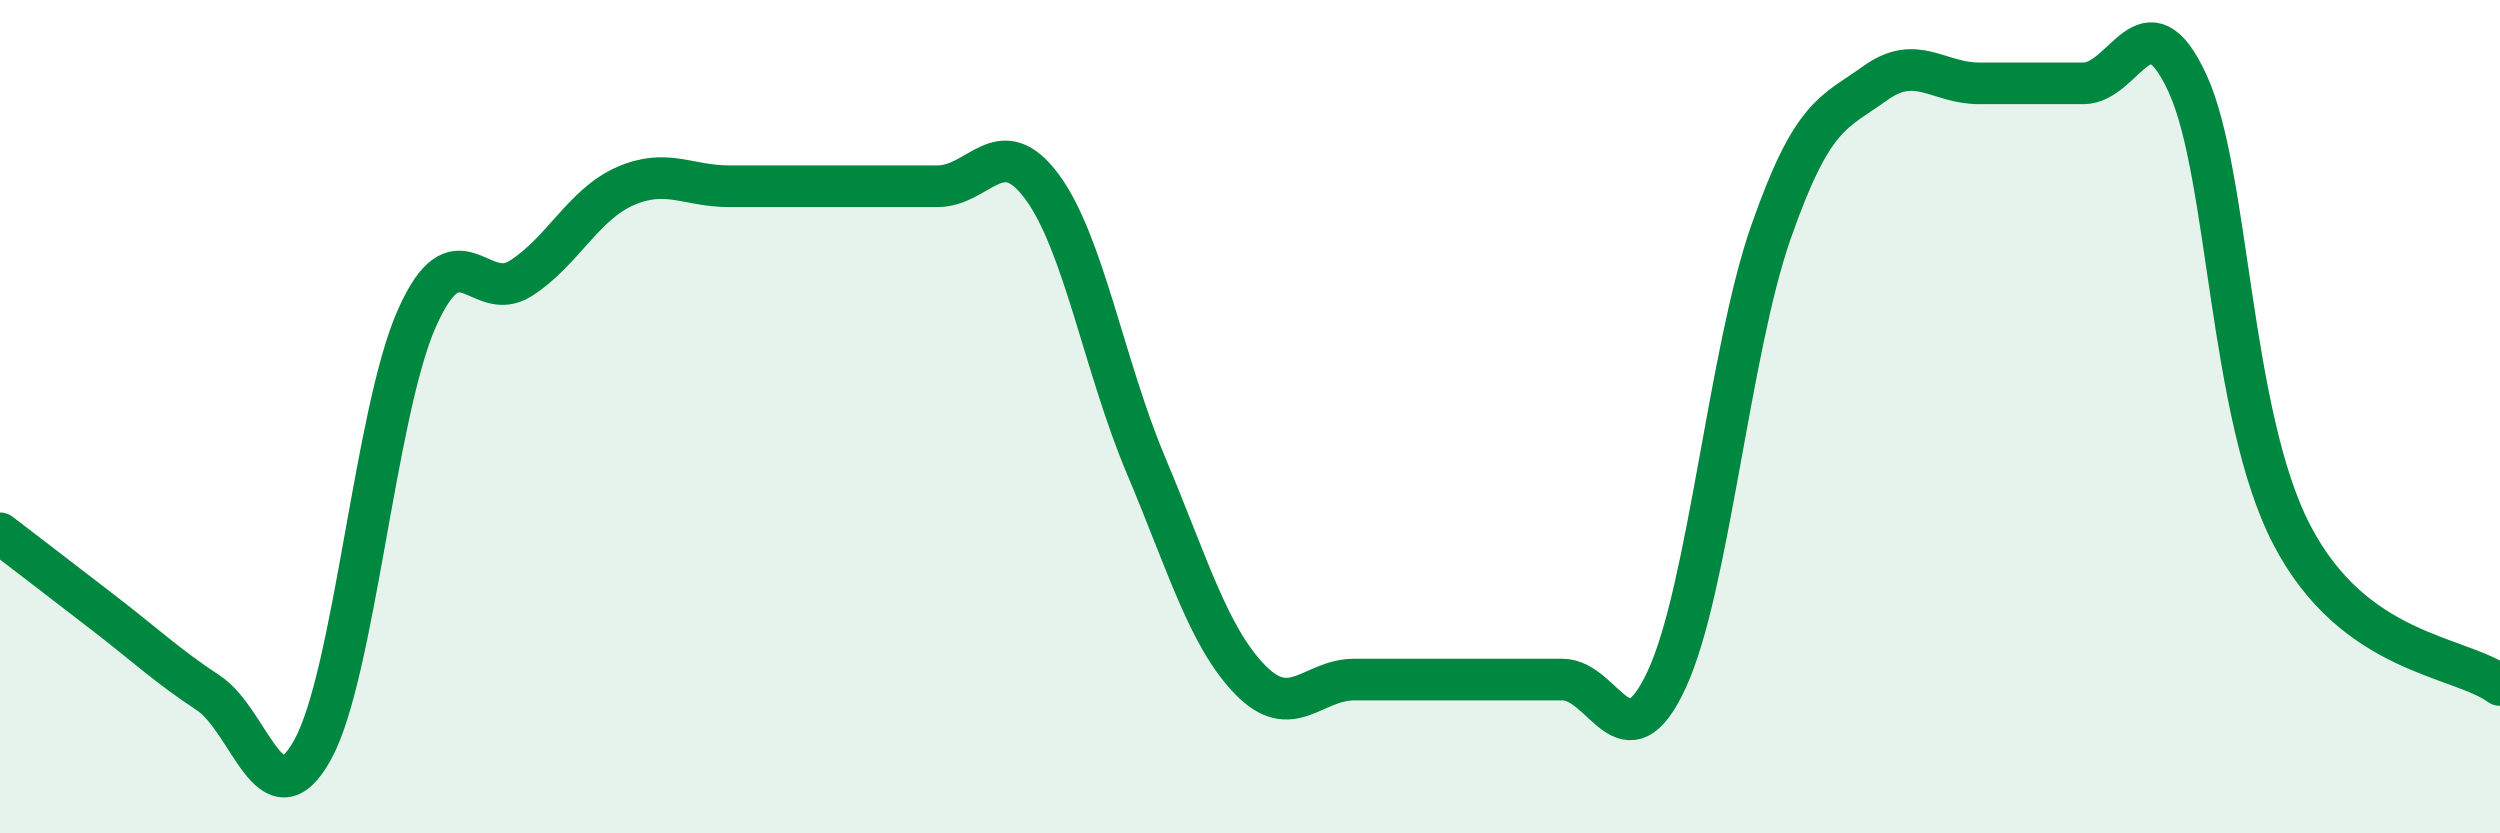
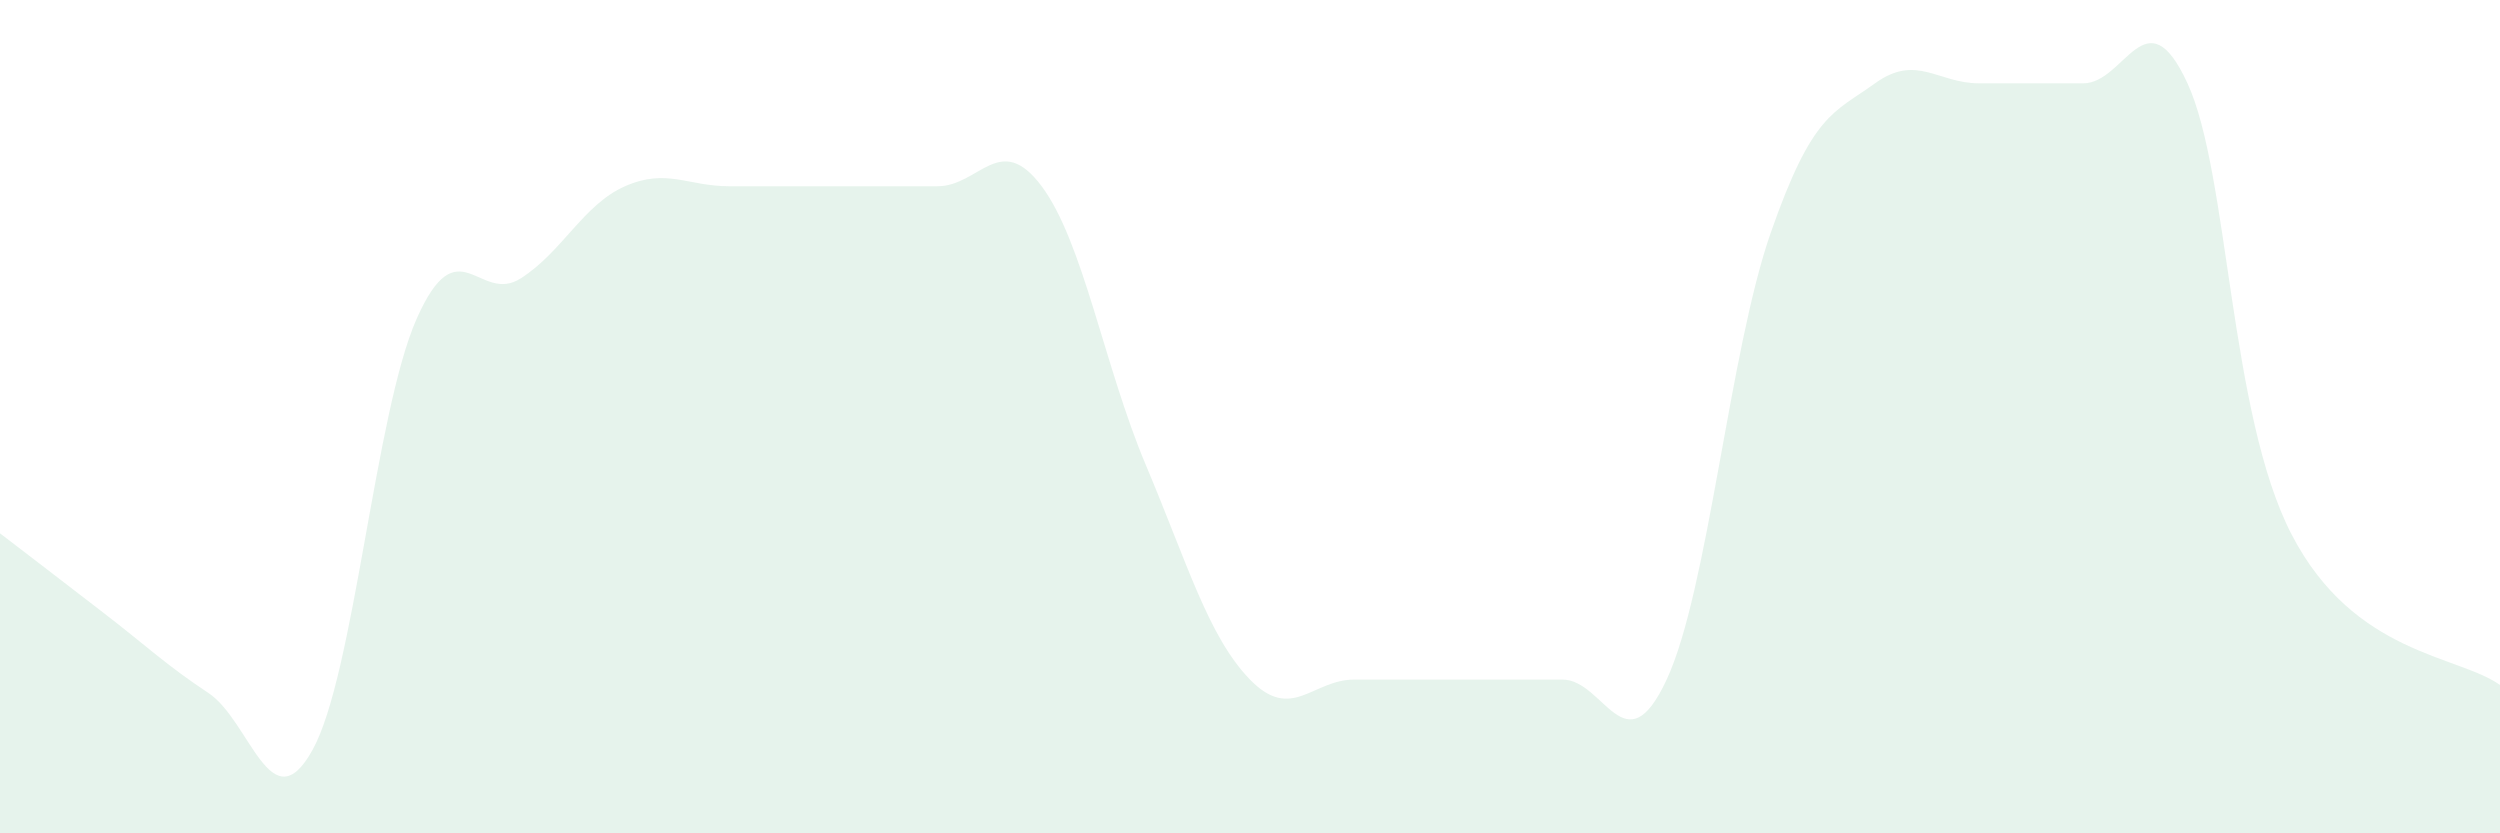
<svg xmlns="http://www.w3.org/2000/svg" width="60" height="20" viewBox="0 0 60 20">
  <path d="M 0,12.8 C 0.5,13.18 1.5,13.95 2.5,14.72 C 3.5,15.49 4,15.97 5,16.63 C 6,17.29 6.5,19.8 7.5,18 C 8.5,16.2 9,9.91 10,7.65 C 11,5.39 11.5,7.32 12.5,6.68 C 13.5,6.04 14,4.91 15,4.47 C 16,4.03 16.5,4.47 17.5,4.47 C 18.5,4.47 19,4.47 20,4.47 C 21,4.47 21.5,4.47 22.5,4.47 C 23.5,4.47 24,3.13 25,4.47 C 26,5.81 26.5,8.79 27.5,11.16 C 28.5,13.53 29,15.28 30,16.31 C 31,17.34 31.5,16.31 32.5,16.31 C 33.5,16.31 34,16.31 35,16.31 C 36,16.31 36.5,16.31 37.5,16.31 C 38.5,16.31 39,18.46 40,16.31 C 41,14.16 41.5,8.44 42.5,5.58 C 43.5,2.72 44,2.72 45,2 C 46,1.28 46.5,2 47.5,2 C 48.5,2 49,2 50,2 C 51,2 51.5,-0.17 52.5,2 C 53.5,4.17 53.5,9.94 55,12.83 C 56.5,15.72 59,15.72 60,16.44L60 20L0 20Z" fill="#008740" opacity="0.1" stroke-linecap="round" stroke-linejoin="round" />
-   <path d="M 0,12.8 C 0.5,13.18 1.5,13.95 2.5,14.72 C 3.5,15.49 4,15.97 5,16.63 C 6,17.29 6.5,19.8 7.5,18 C 8.5,16.2 9,9.91 10,7.65 C 11,5.39 11.5,7.32 12.5,6.68 C 13.5,6.04 14,4.91 15,4.47 C 16,4.03 16.5,4.47 17.5,4.47 C 18.5,4.47 19,4.47 20,4.47 C 21,4.47 21.5,4.47 22.5,4.47 C 23.5,4.47 24,3.13 25,4.47 C 26,5.81 26.5,8.79 27.5,11.16 C 28.5,13.53 29,15.28 30,16.31 C 31,17.34 31.5,16.31 32.5,16.31 C 33.5,16.31 34,16.31 35,16.31 C 36,16.31 36.5,16.31 37.5,16.31 C 38.5,16.31 39,18.46 40,16.31 C 41,14.16 41.5,8.44 42.5,5.58 C 43.5,2.72 44,2.72 45,2 C 46,1.28 46.5,2 47.5,2 C 48.5,2 49,2 50,2 C 51,2 51.5,-0.17 52.5,2 C 53.5,4.17 53.5,9.94 55,12.83 C 56.5,15.72 59,15.72 60,16.44" stroke="#008740" stroke-width="1" fill="none" stroke-linecap="round" stroke-linejoin="round" />
</svg>